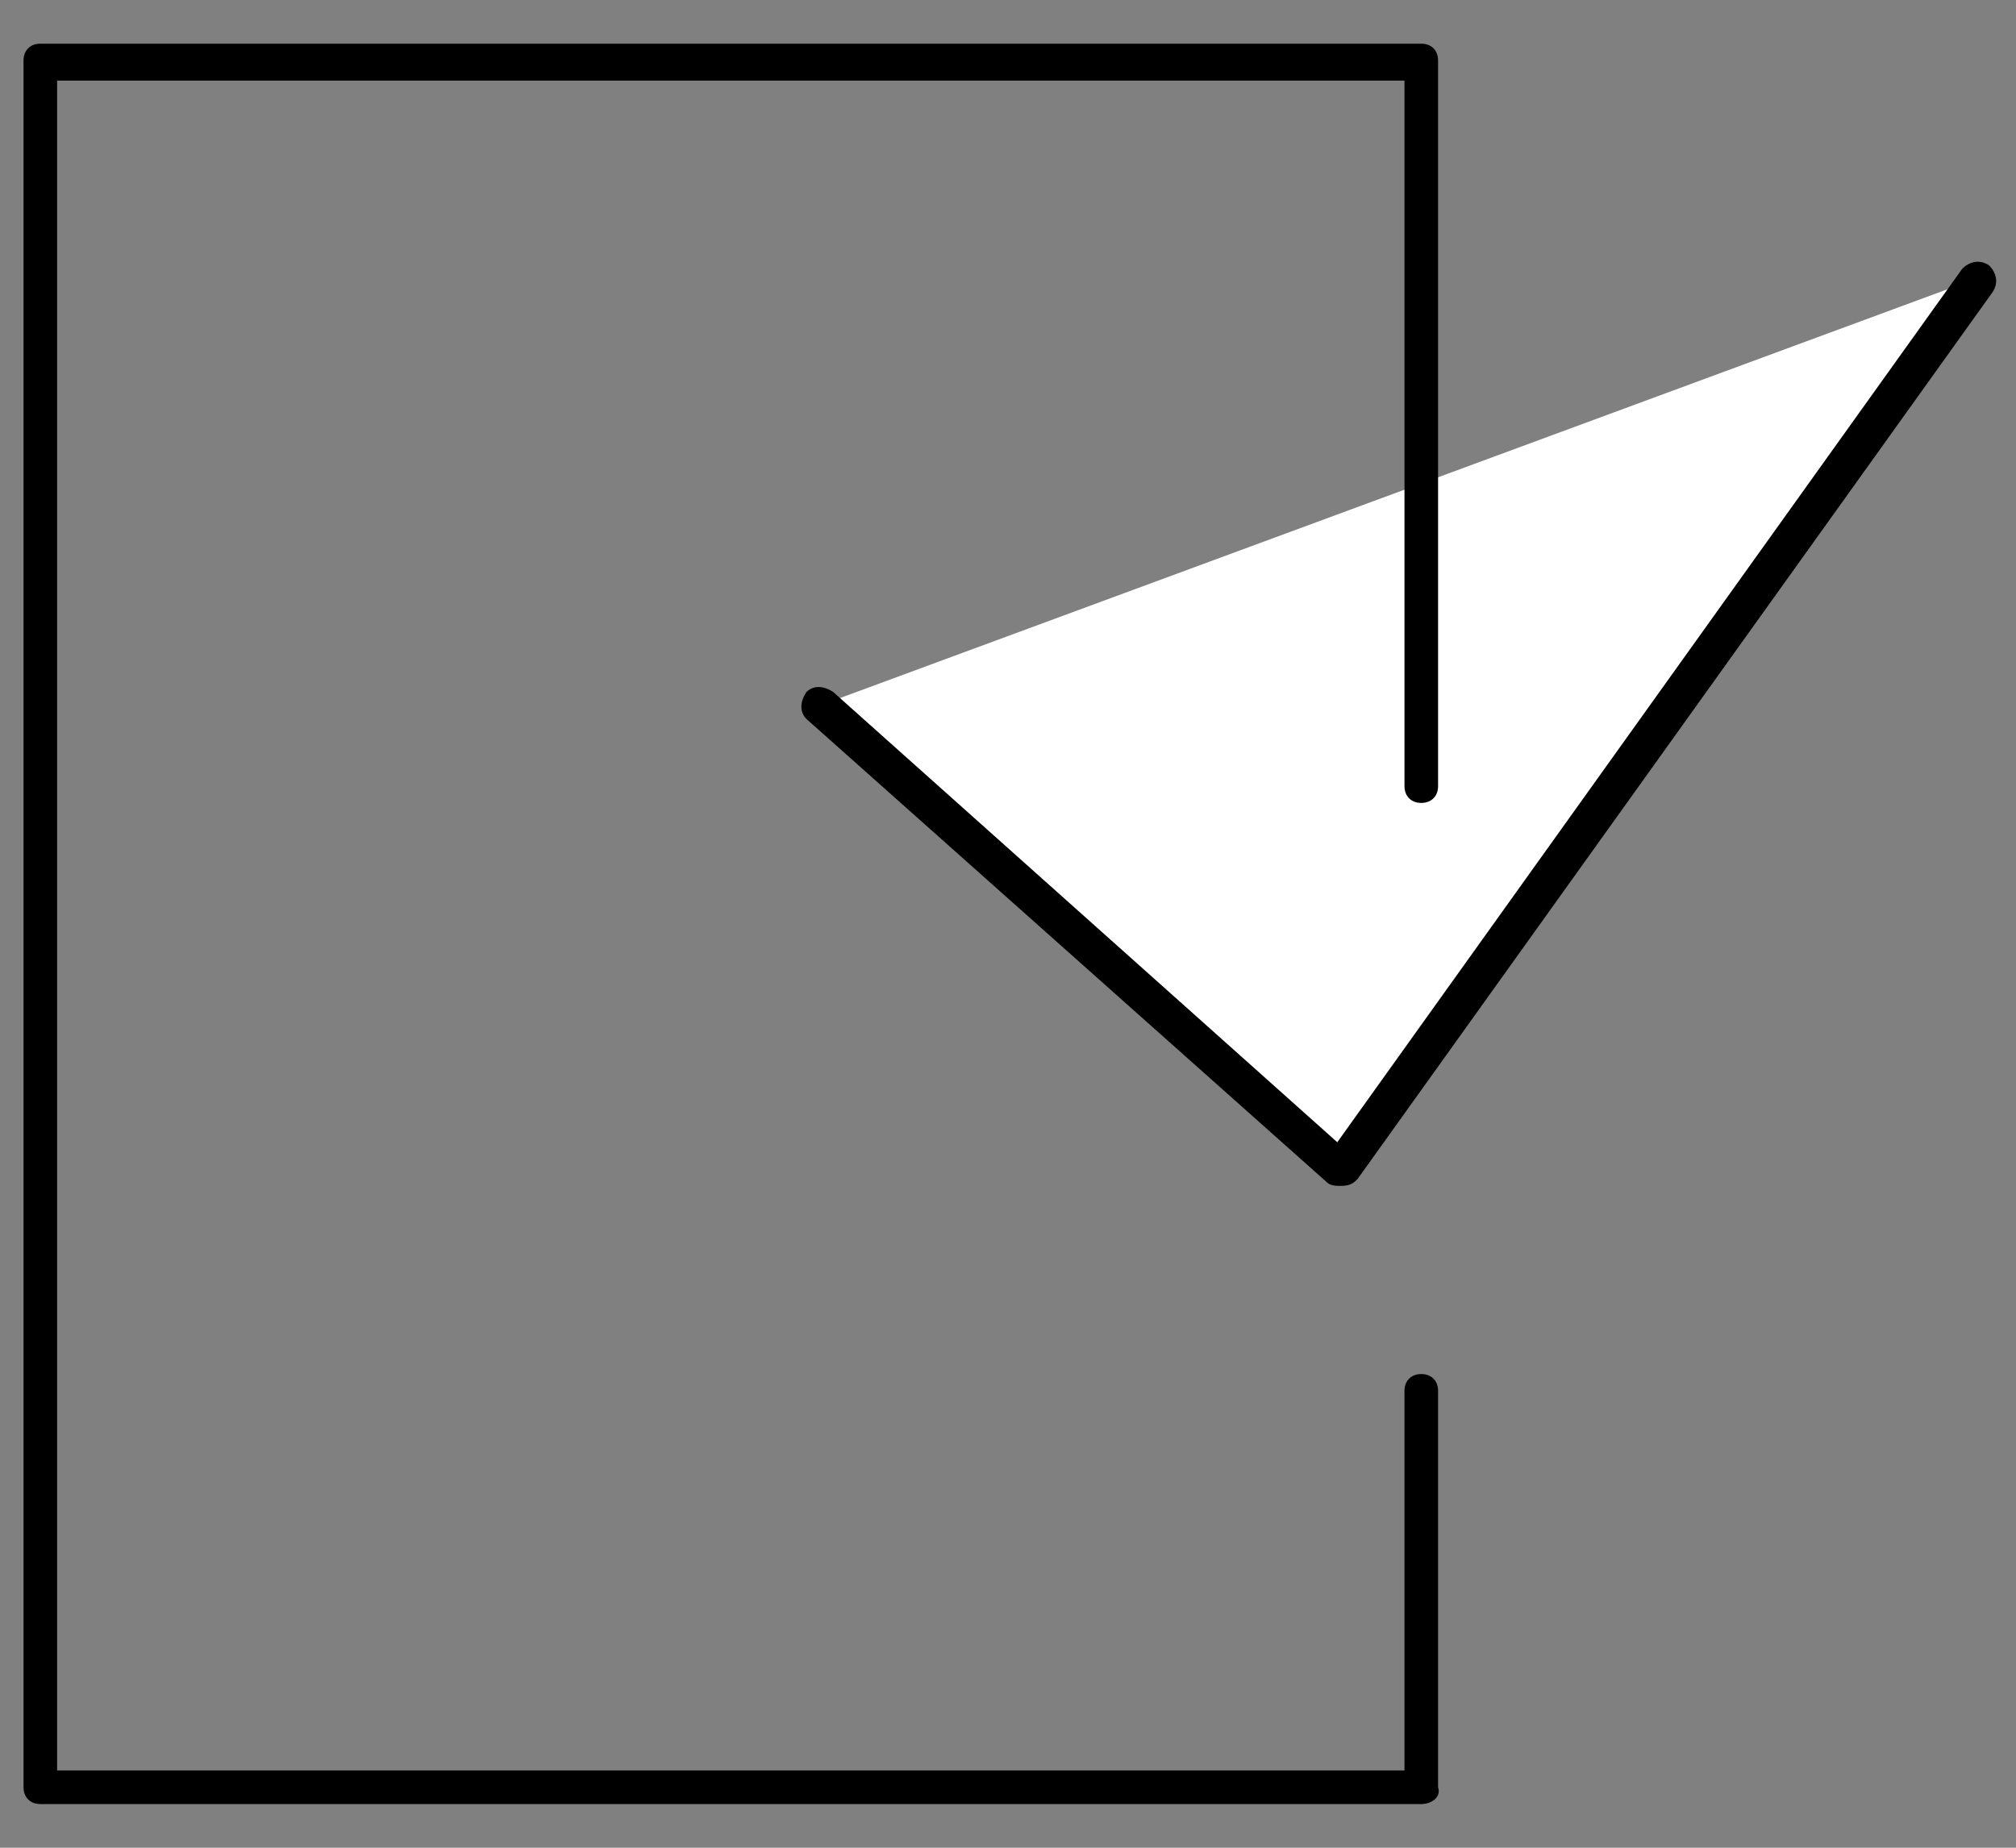
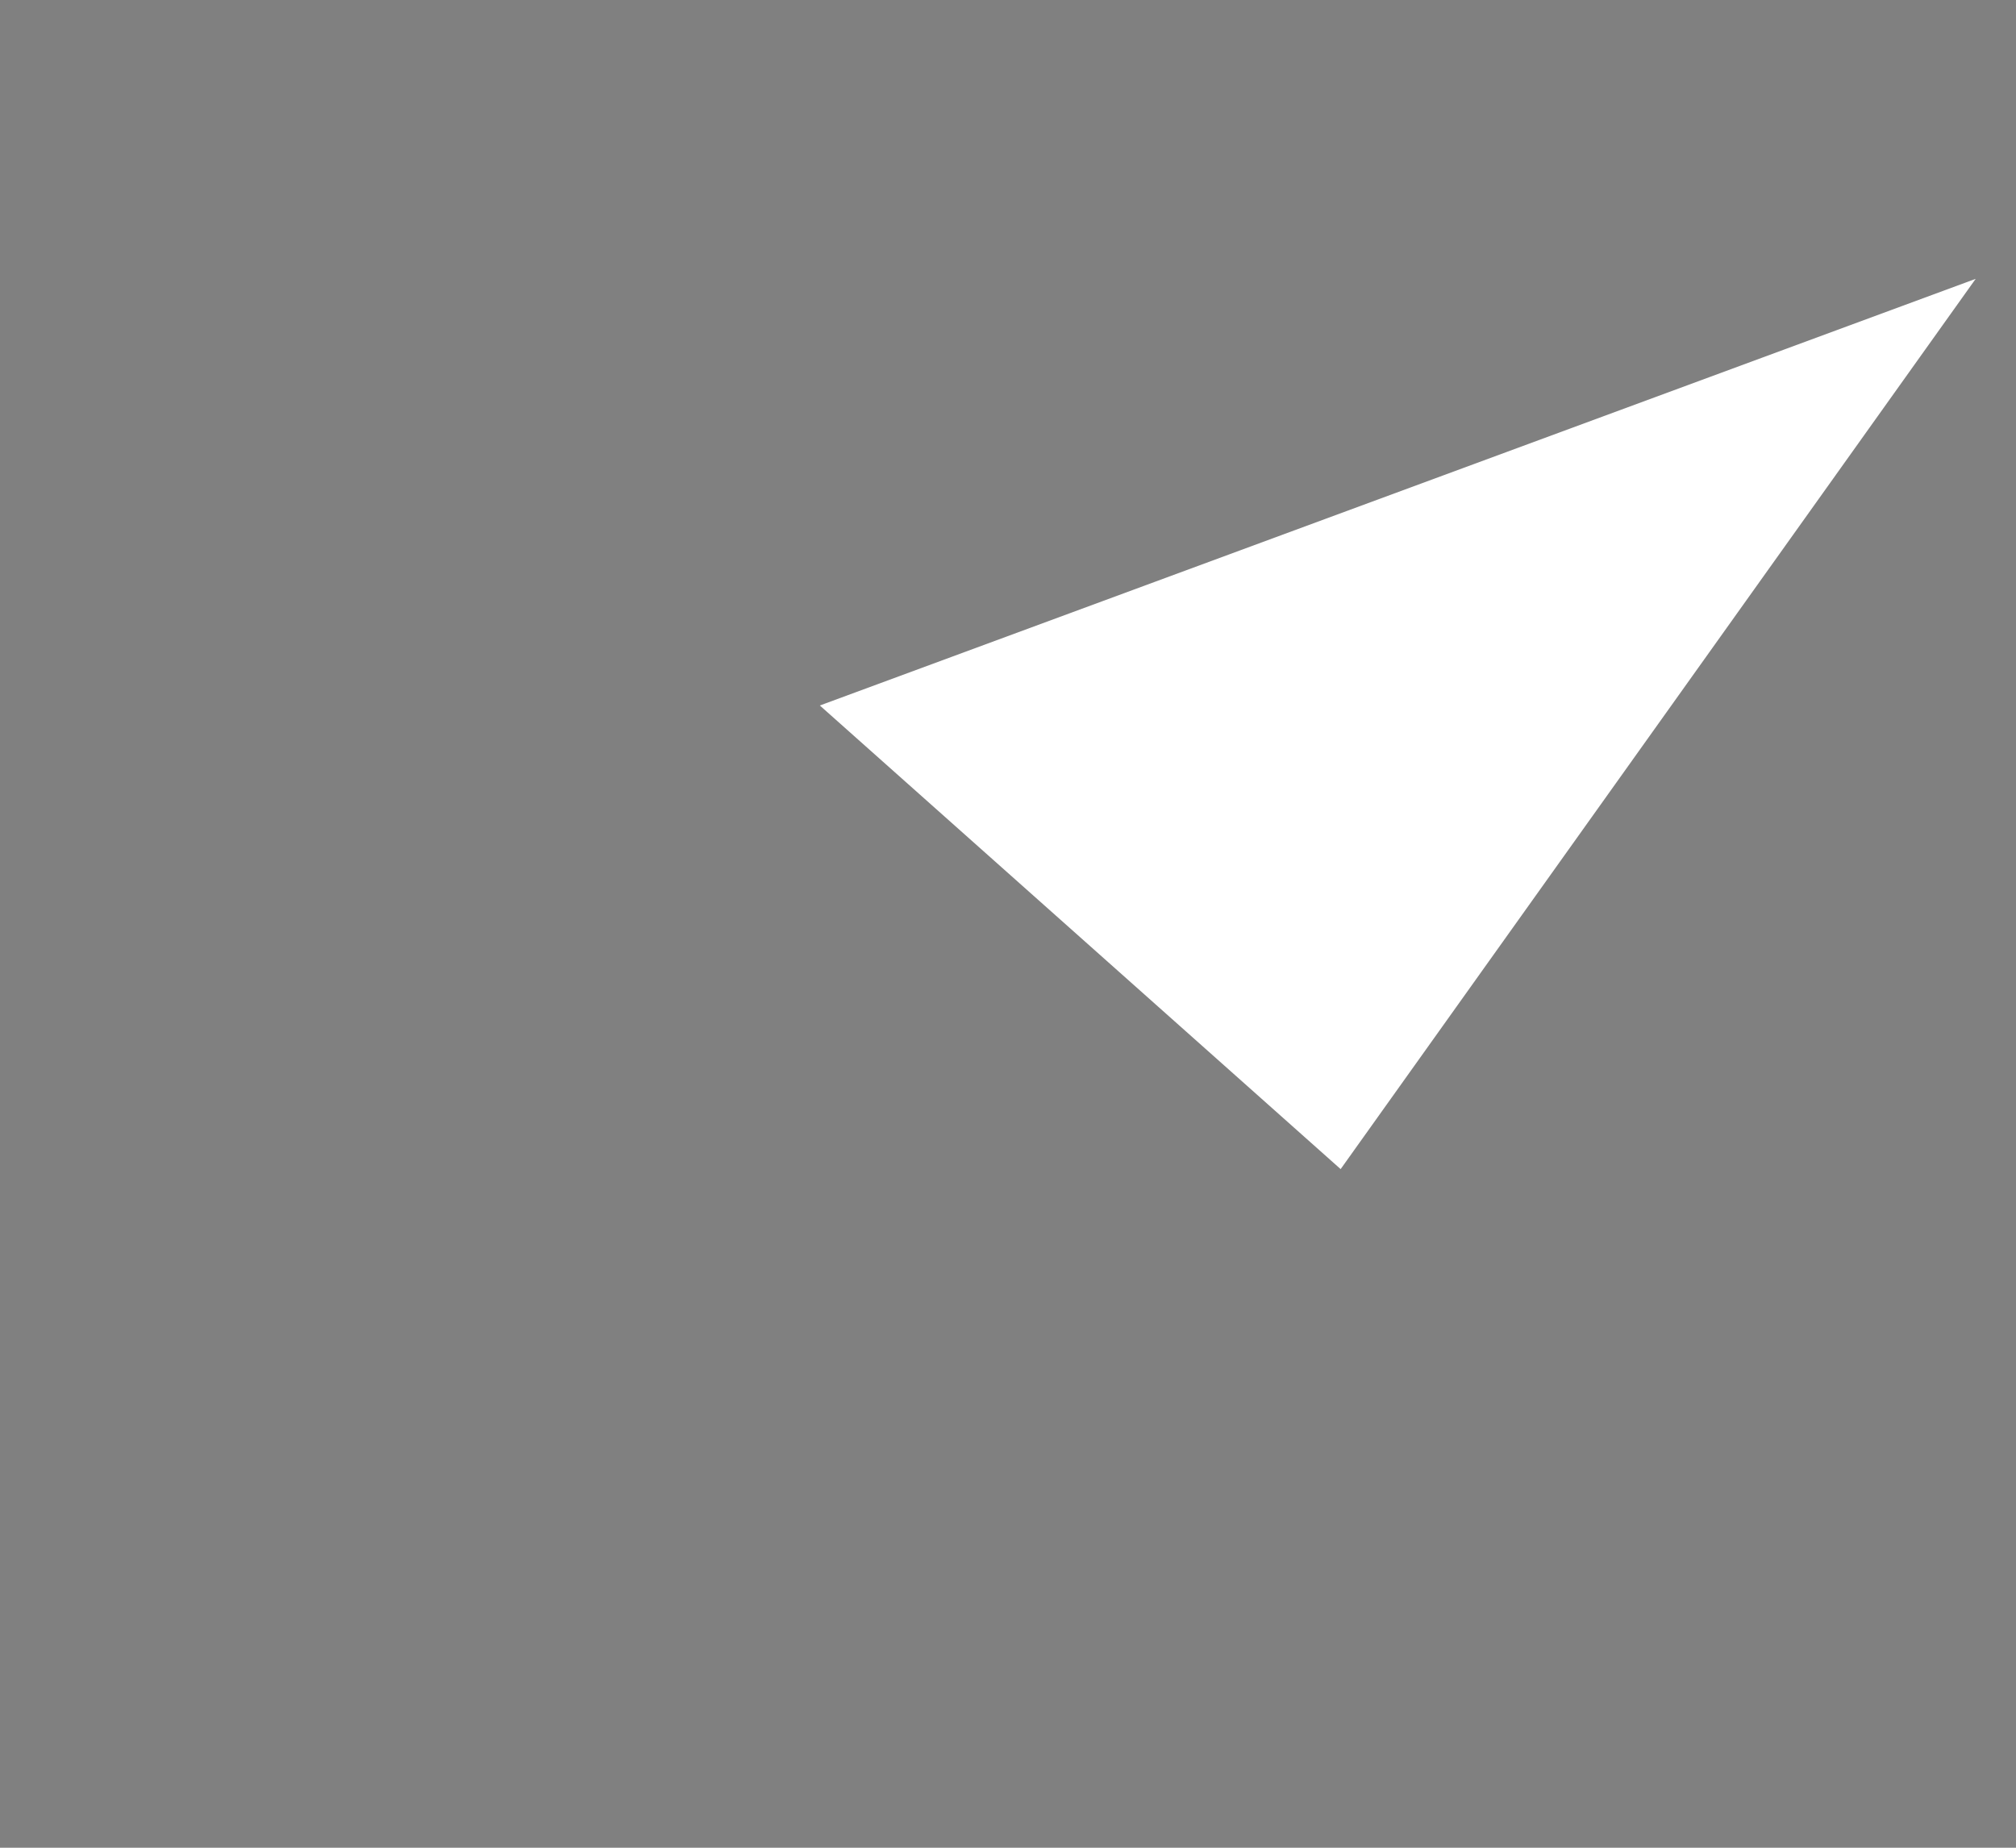
<svg xmlns="http://www.w3.org/2000/svg" version="1.1" id="Layer_1" x="0px" y="0px" width="60px" height="55px" viewBox="0 0 60 55" style="enable-background:new 0 0 60 55;" xml:space="preserve">
  <rect x="0" y="0" width="60" height="55" fill="#808080" stroke="none" />
  <style type="text/css">
	.st0{fill:#FFFFFF;}
</style>
  <g>
    <g>
      <polyline class="st0" points="24.4,21 39.9,34.8 58.8,8.3   " />
-       <path d="M39.9,35.3c-0.1,0-0.3,0-0.4-0.1L24,21.4c-0.2-0.2-0.2-0.5,0-0.8c0.2-0.2,0.5-0.2,0.8,0L39.8,34L58.4,8    c0.2-0.2,0.5-0.3,0.8-0.1c0.2,0.2,0.3,0.5,0.1,0.8L40.4,35.1C40.3,35.2,40.2,35.3,39.9,35.3C40,35.3,40,35.3,39.9,35.3z" />
    </g>
-     <path d="M42.3,53.7H1.2c-0.3,0-0.5-0.2-0.5-0.5V1.8c0-0.3,0.2-0.5,0.5-0.5h41.1c0.3,0,0.5,0.2,0.5,0.5v21.6c0,0.3-0.2,0.5-0.5,0.5   c-0.3,0-0.5-0.2-0.5-0.5v-21H1.7v50.3h40.1V41.4c0-0.3,0.2-0.5,0.5-0.5c0.3,0,0.5,0.2,0.5,0.5v11.8C42.9,53.5,42.6,53.7,42.3,53.7z   " />
  </g>
</svg>